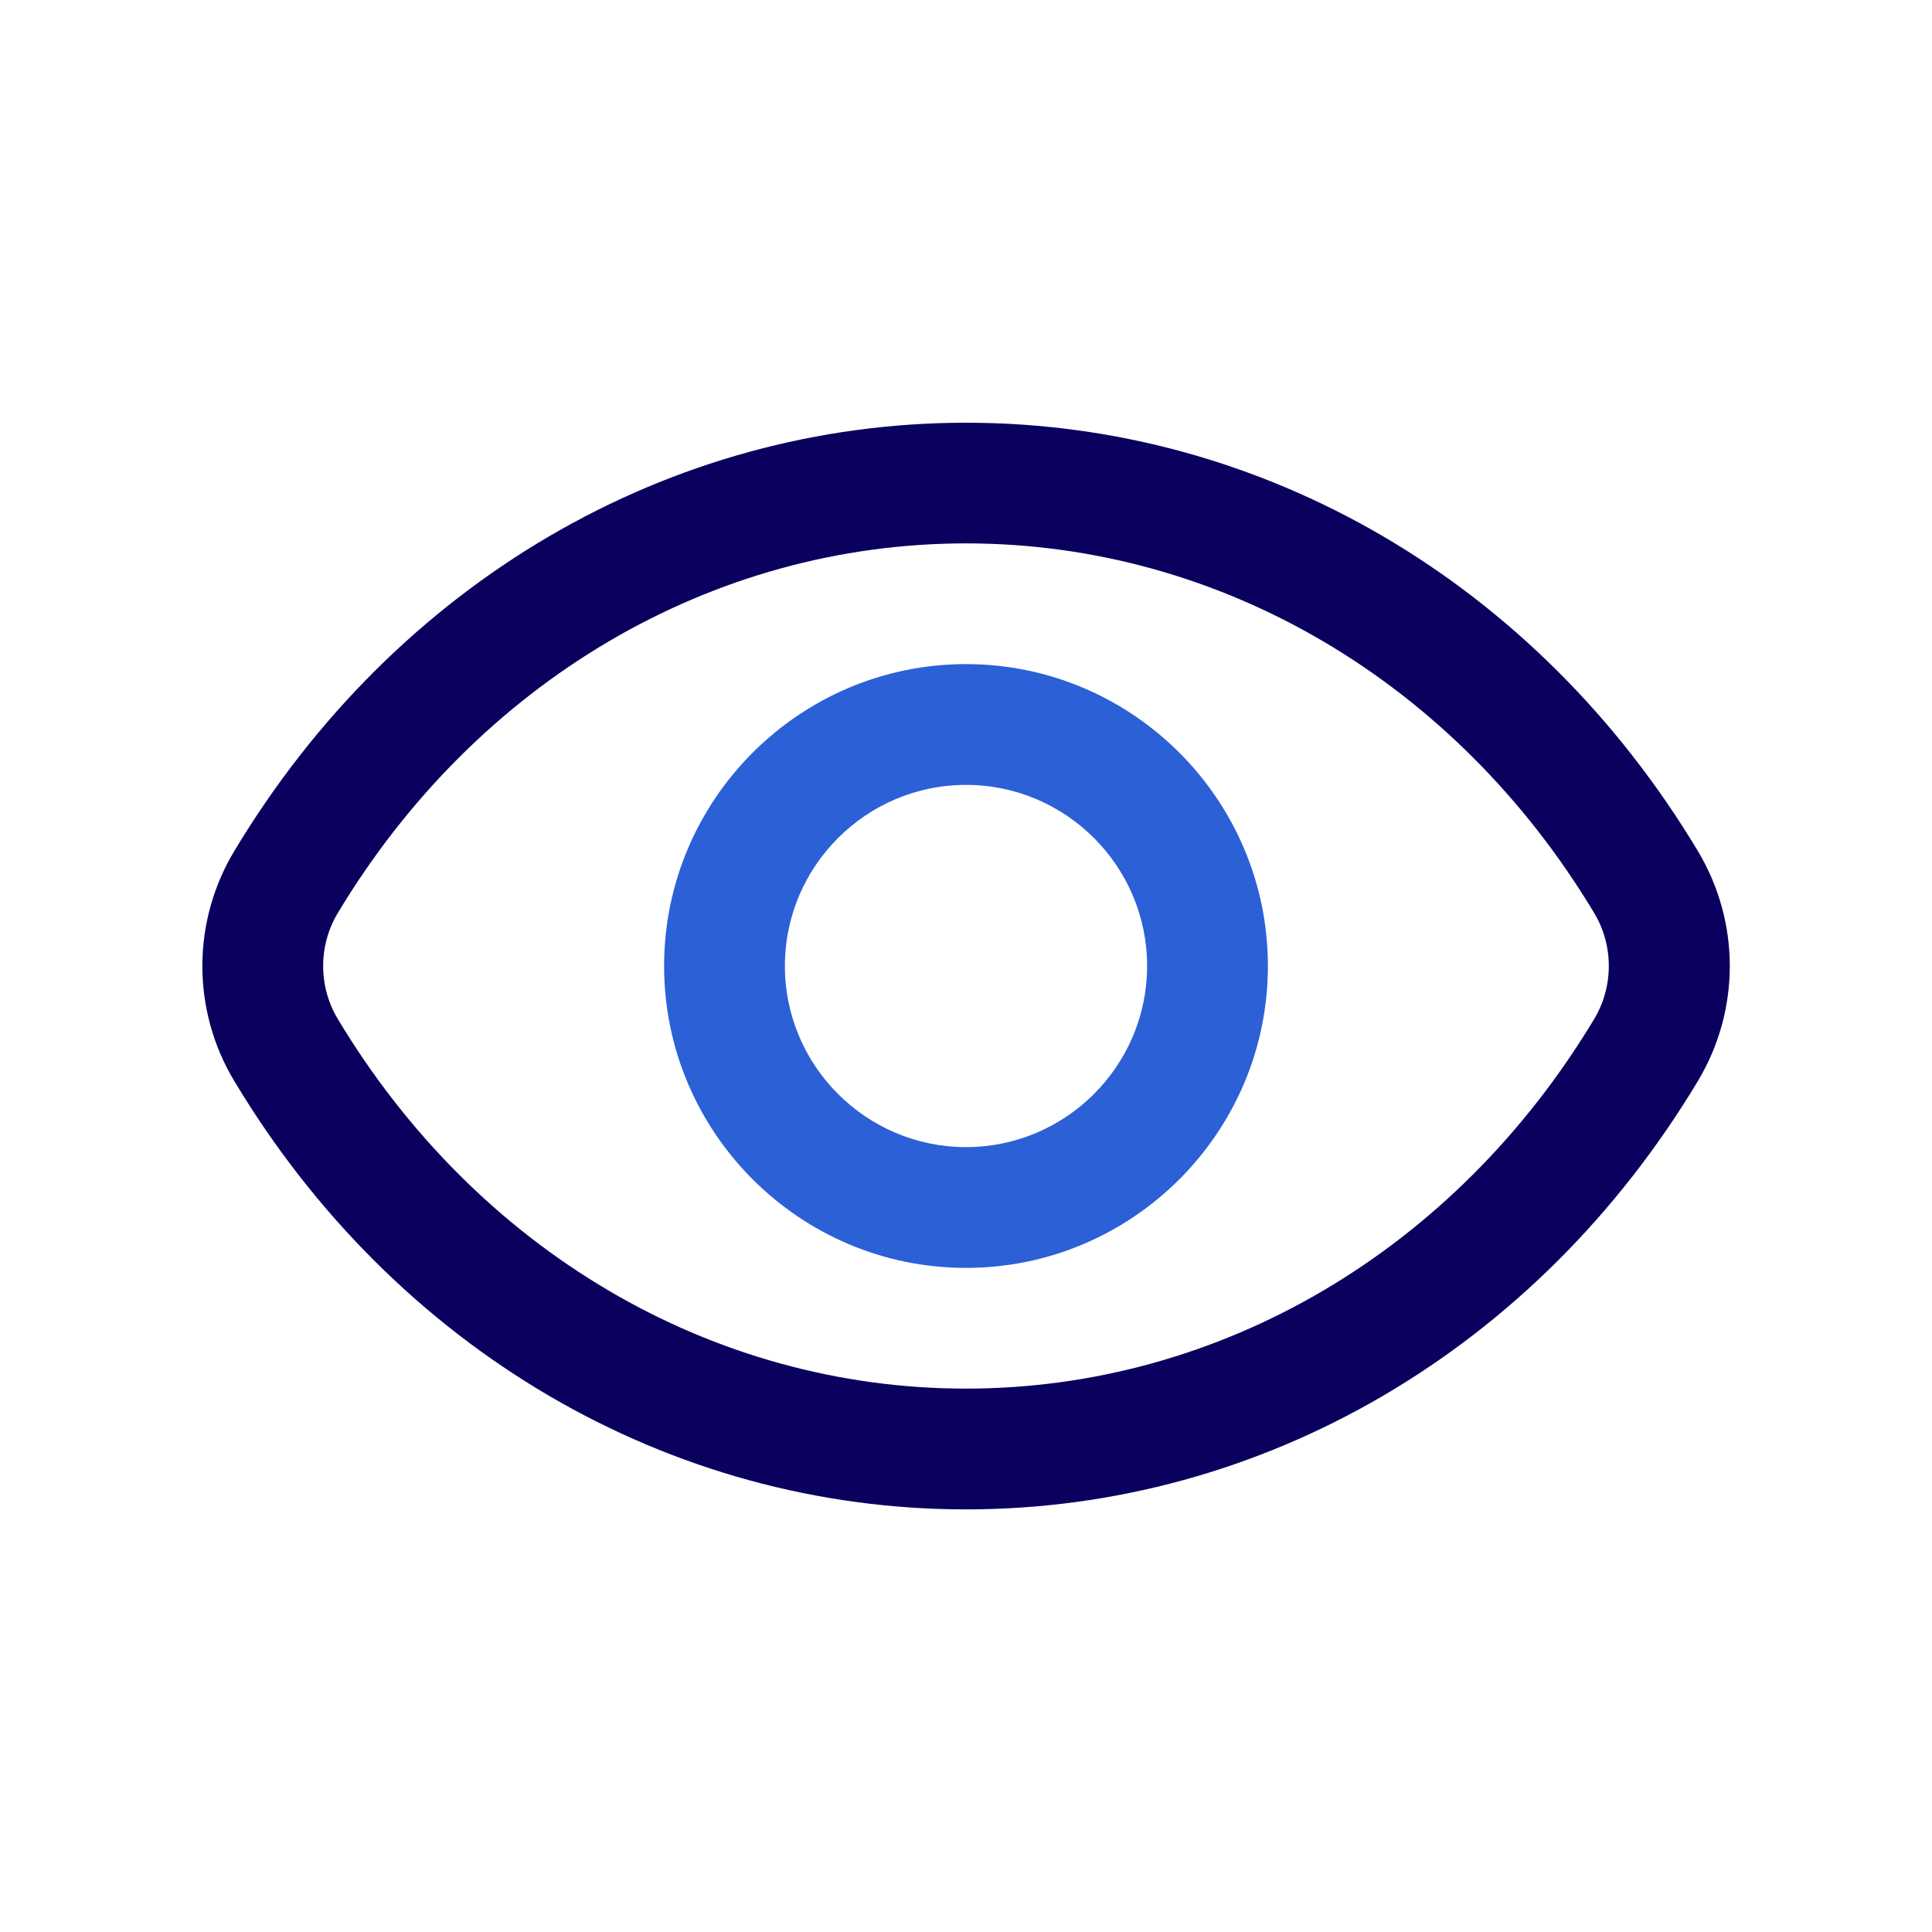
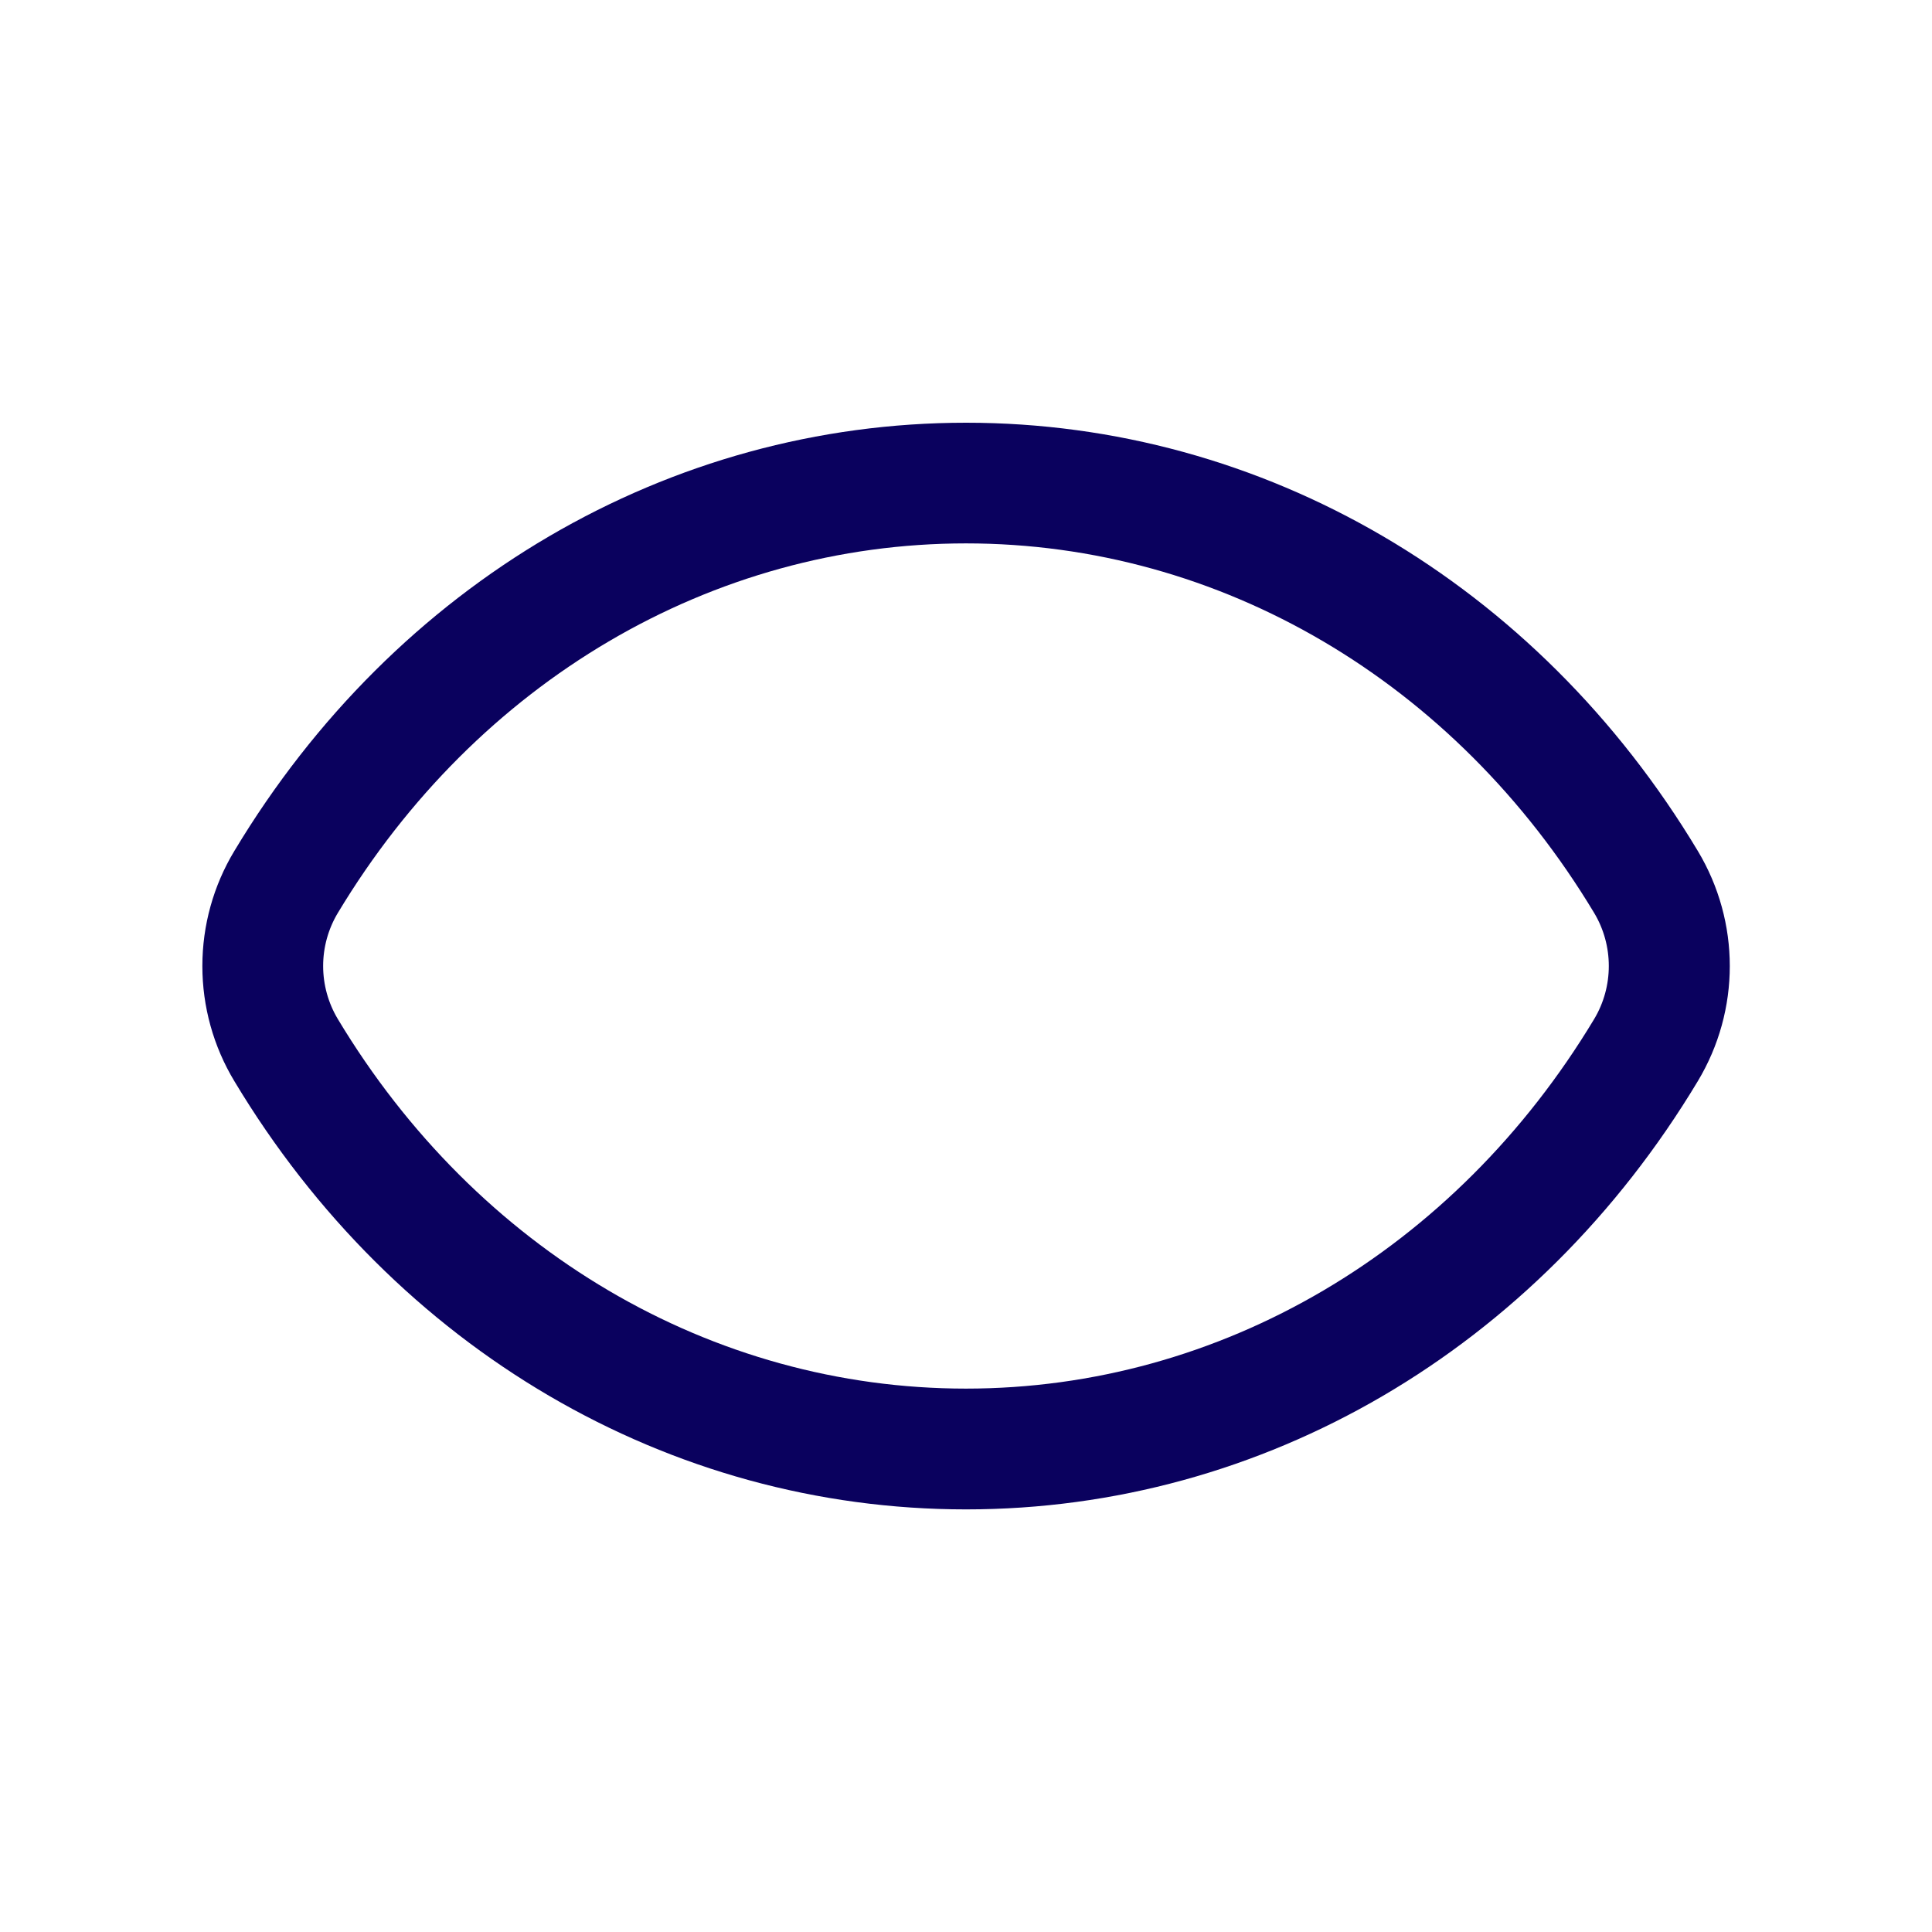
<svg xmlns="http://www.w3.org/2000/svg" width="35" height="35" viewBox="0 0 35 35" fill="none">
  <path d="M17.5 27.344C12.119 27.344 7.162 24.445 4.246 19.587C3.866 18.957 3.666 18.236 3.666 17.501C3.666 16.766 3.866 16.044 4.246 15.415C7.164 10.557 12.119 7.658 17.502 7.658C22.885 7.658 27.84 10.557 30.757 15.415C31.53 16.702 31.53 18.301 30.757 19.587C27.839 24.445 22.883 27.344 17.5 27.344ZM17.5 9.844C12.894 9.844 8.64 12.348 6.12 16.539C5.946 16.829 5.854 17.162 5.854 17.5C5.854 17.838 5.946 18.171 6.12 18.461C8.638 22.652 12.892 25.156 17.499 25.156C22.106 25.156 26.36 22.652 28.88 18.461C29.054 18.171 29.145 17.838 29.145 17.5C29.145 17.162 29.054 16.829 28.88 16.539C26.361 12.348 22.107 9.844 17.5 9.844Z" fill="#0A015E" />
-   <path d="M17.5 22.969C14.486 22.969 12.031 20.514 12.031 17.5C12.031 14.486 14.486 12.031 17.5 12.031C20.514 12.031 22.969 14.486 22.969 17.5C22.969 20.514 20.514 22.969 17.5 22.969ZM17.5 14.219C15.692 14.219 14.219 15.692 14.219 17.5C14.219 19.308 15.692 20.781 17.5 20.781C19.308 20.781 20.781 19.308 20.781 17.5C20.781 15.692 19.308 14.219 17.5 14.219Z" fill="#2B60D7" />
</svg>